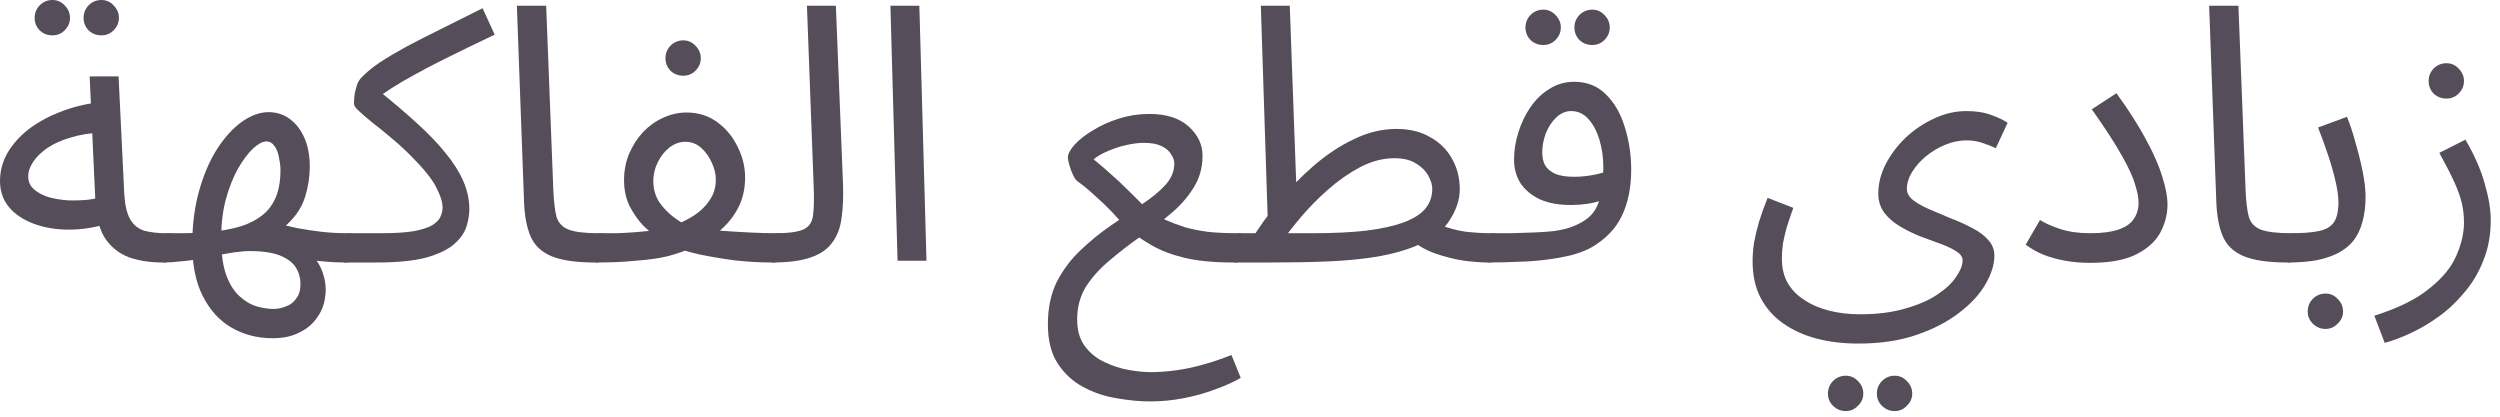
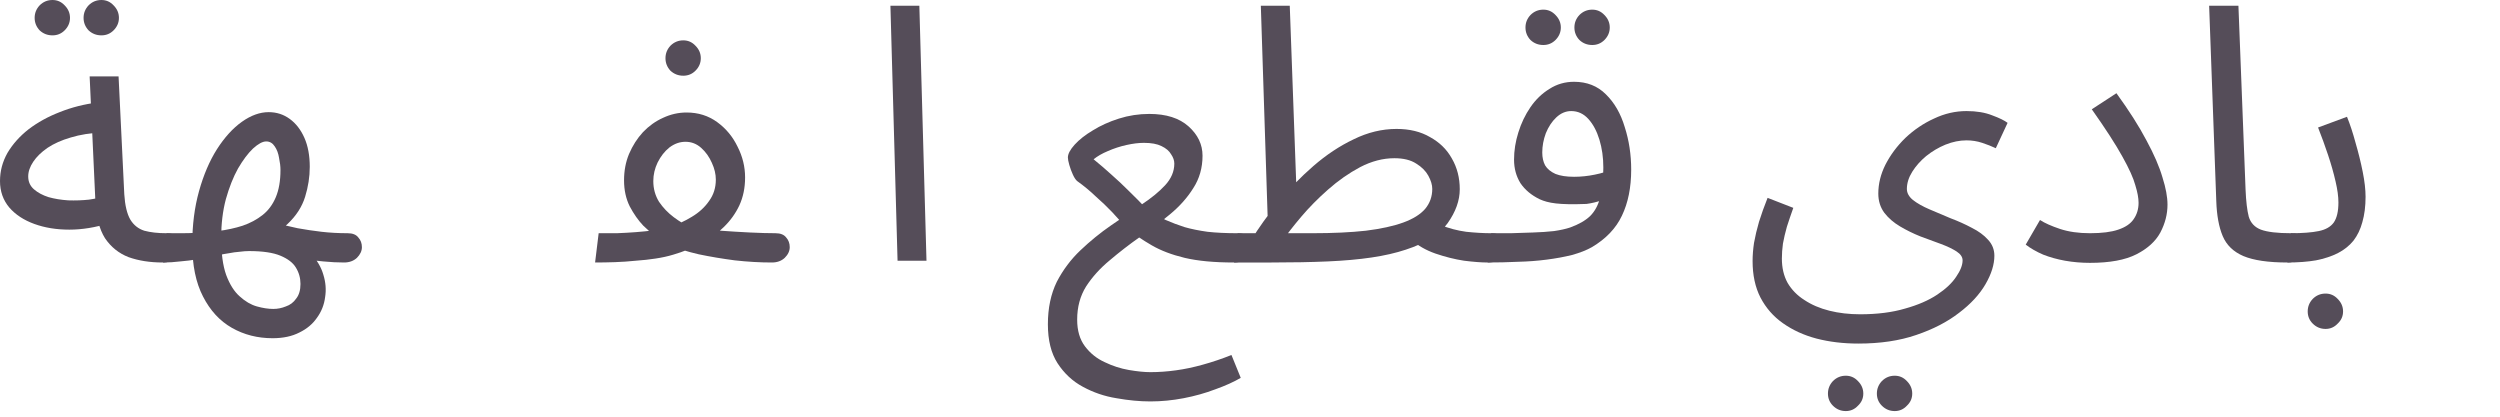
<svg xmlns="http://www.w3.org/2000/svg" fill="none" height="100%" overflow="visible" preserveAspectRatio="none" style="display: block;" viewBox="0 0 84 14" width="100%">
  <g id="Item Name Arabic">
    <path d="M5.472 8.82C5.04 8.82 4.656 8.76 4.32 8.64C3.992 8.512 3.728 8.3 3.528 8.004C3.336 7.7 3.228 7.28 3.204 6.744L3.012 2.568H3.984L4.176 6.528C4.2 6.904 4.268 7.188 4.38 7.38C4.492 7.564 4.648 7.688 4.848 7.752C5.056 7.808 5.304 7.836 5.592 7.836C5.76 7.836 5.88 7.884 5.952 7.98C6.032 8.068 6.072 8.176 6.072 8.304C6.072 8.432 6.016 8.552 5.904 8.664C5.792 8.768 5.648 8.82 5.472 8.82ZM3.66 7.5C3.204 7.644 2.76 7.716 2.328 7.716C1.896 7.716 1.504 7.652 1.152 7.524C0.8 7.396 0.52 7.212 0.312 6.972C0.104 6.724 0 6.428 0 6.084C0 5.748 0.084 5.432 0.252 5.136C0.428 4.84 0.664 4.576 0.96 4.344C1.264 4.112 1.612 3.92 2.004 3.768C2.404 3.608 2.828 3.5 3.276 3.444L3.444 4.452C3.044 4.468 2.688 4.524 2.376 4.62C2.072 4.708 1.812 4.824 1.596 4.968C1.388 5.112 1.228 5.268 1.116 5.436C1.004 5.604 0.948 5.768 0.948 5.928C0.948 6.104 1.012 6.248 1.14 6.36C1.268 6.472 1.432 6.56 1.632 6.624C1.832 6.68 2.052 6.716 2.292 6.732C2.532 6.74 2.764 6.732 2.988 6.708C3.212 6.676 3.404 6.632 3.564 6.576L3.66 7.5ZM3.408 1.188C3.24 1.188 3.096 1.132 2.976 1.02C2.864 0.9 2.808 0.76 2.808 0.6C2.808 0.44 2.864 0.3 2.976 0.18C3.096 0.06 3.24 0 3.408 0C3.568 0 3.704 0.06 3.816 0.18C3.936 0.3 3.996 0.44 3.996 0.6C3.996 0.76 3.936 0.9 3.816 1.02C3.704 1.132 3.568 1.188 3.408 1.188ZM1.764 1.188C1.596 1.188 1.452 1.132 1.332 1.02C1.22 0.9 1.164 0.76 1.164 0.6C1.164 0.44 1.22 0.3 1.332 0.18C1.452 0.06 1.596 0 1.764 0C1.924 0 2.06 0.06 2.172 0.18C2.292 0.3 2.352 0.44 2.352 0.6C2.352 0.76 2.292 0.9 2.172 1.02C2.06 1.132 1.924 1.188 1.764 1.188Z" fill="#554D59" />
    <path d="M9.16 11.364C8.656 11.364 8.2 11.248 7.792 11.016C7.384 10.784 7.06 10.432 6.82 9.96C6.58 9.496 6.46 8.912 6.46 8.208C6.46 7.56 6.536 6.964 6.688 6.42C6.84 5.876 7.04 5.408 7.288 5.016C7.544 4.616 7.824 4.308 8.128 4.092C8.432 3.876 8.732 3.768 9.028 3.768C9.292 3.768 9.528 3.844 9.736 3.996C9.944 4.148 10.108 4.36 10.228 4.632C10.348 4.904 10.408 5.228 10.408 5.604C10.408 5.94 10.356 6.276 10.252 6.612C10.148 6.948 9.952 7.252 9.664 7.524C9.384 7.796 8.98 8.004 8.452 8.148L9.232 7.488C9.488 7.552 9.744 7.612 10 7.668C10.264 7.716 10.532 7.756 10.804 7.788C11.084 7.82 11.376 7.836 11.68 7.836C11.848 7.836 11.968 7.884 12.04 7.98C12.12 8.068 12.16 8.176 12.16 8.304C12.16 8.432 12.104 8.552 11.992 8.664C11.88 8.768 11.736 8.82 11.56 8.82C11.344 8.82 11.112 8.808 10.864 8.784C10.616 8.76 10.368 8.732 10.12 8.7C9.872 8.66 9.636 8.616 9.412 8.568L10.456 8.532C10.656 8.748 10.792 8.98 10.864 9.228C10.944 9.484 10.964 9.736 10.924 9.984C10.892 10.24 10.8 10.472 10.648 10.68C10.504 10.888 10.308 11.052 10.06 11.172C9.812 11.3 9.512 11.364 9.16 11.364ZM5.476 8.82L5.596 7.836C5.764 7.836 5.932 7.836 6.1 7.836C6.268 7.836 6.428 7.832 6.58 7.824L6.628 8.712C6.444 8.744 6.252 8.768 6.052 8.784C5.86 8.808 5.668 8.82 5.476 8.82ZM9.184 10.38C9.328 10.38 9.468 10.352 9.604 10.296C9.748 10.248 9.864 10.16 9.952 10.032C10.048 9.912 10.096 9.748 10.096 9.54C10.096 9.34 10.044 9.156 9.94 8.988C9.844 8.828 9.672 8.696 9.424 8.592C9.176 8.488 8.824 8.436 8.368 8.436C8.272 8.436 8.164 8.444 8.044 8.46C7.932 8.468 7.816 8.484 7.696 8.508C7.576 8.524 7.452 8.548 7.324 8.58V7.764C7.628 7.724 7.904 7.664 8.152 7.584C8.408 7.496 8.632 7.376 8.824 7.224C9.016 7.072 9.164 6.872 9.268 6.624C9.372 6.376 9.424 6.072 9.424 5.712C9.424 5.592 9.408 5.456 9.376 5.304C9.352 5.152 9.304 5.024 9.232 4.92C9.16 4.808 9.064 4.752 8.944 4.752C8.824 4.752 8.676 4.832 8.5 4.992C8.332 5.152 8.164 5.376 7.996 5.664C7.836 5.952 7.7 6.296 7.588 6.696C7.484 7.088 7.432 7.52 7.432 7.992C7.432 8.512 7.488 8.928 7.6 9.24C7.72 9.56 7.872 9.8 8.056 9.96C8.24 10.128 8.432 10.24 8.632 10.296C8.832 10.352 9.016 10.38 9.184 10.38Z" fill="#554D59" />
-     <path d="M11.558 8.82L11.678 7.836H12.806C13.278 7.836 13.65 7.812 13.922 7.764C14.202 7.708 14.406 7.64 14.534 7.56C14.67 7.472 14.758 7.38 14.798 7.284C14.846 7.18 14.87 7.076 14.87 6.972C14.87 6.788 14.798 6.56 14.654 6.288C14.518 6.016 14.234 5.664 13.802 5.232C13.578 5.008 13.354 4.804 13.13 4.62C12.906 4.428 12.698 4.26 12.506 4.116C12.322 3.964 12.174 3.836 12.062 3.732C11.95 3.628 11.894 3.548 11.894 3.492C11.894 3.372 11.902 3.256 11.918 3.144C11.942 3.032 11.97 2.928 12.002 2.832C12.042 2.736 12.09 2.66 12.146 2.604C12.306 2.436 12.51 2.268 12.758 2.1C13.014 1.932 13.31 1.756 13.646 1.572C13.99 1.388 14.374 1.192 14.798 0.984C15.23 0.768 15.702 0.532 16.214 0.276L16.622 1.164C15.982 1.468 15.446 1.728 15.014 1.944C14.59 2.152 14.23 2.34 13.934 2.508C13.638 2.668 13.378 2.82 13.154 2.964C12.93 3.108 12.702 3.268 12.47 3.444L12.65 2.988C13.154 3.388 13.598 3.764 13.982 4.116C14.374 4.468 14.702 4.808 14.966 5.136C15.23 5.456 15.43 5.772 15.566 6.084C15.702 6.396 15.77 6.712 15.77 7.032C15.77 7.208 15.738 7.4 15.674 7.608C15.61 7.816 15.474 8.012 15.266 8.196C15.058 8.38 14.746 8.532 14.33 8.652C13.914 8.764 13.354 8.82 12.65 8.82H11.558Z" fill="#554D59" />
-     <path d="M19.995 8.82C19.355 8.82 18.863 8.748 18.519 8.604C18.183 8.46 17.951 8.236 17.823 7.932C17.695 7.628 17.623 7.236 17.607 6.756L17.367 0.192H18.351L18.591 6.372C18.607 6.764 18.643 7.068 18.699 7.284C18.763 7.492 18.899 7.636 19.107 7.716C19.323 7.796 19.659 7.836 20.115 7.836C20.283 7.836 20.403 7.884 20.475 7.98C20.555 8.068 20.595 8.176 20.595 8.304C20.595 8.432 20.539 8.552 20.427 8.664C20.315 8.768 20.171 8.82 19.995 8.82Z" fill="#554D59" />
    <path d="M19.995 8.82L20.115 7.836C20.315 7.836 20.52 7.836 20.727 7.836C20.944 7.828 21.155 7.816 21.363 7.8C21.572 7.784 21.771 7.764 21.963 7.74C22.155 7.716 22.328 7.68 22.48 7.632C22.759 7.544 23.015 7.428 23.247 7.284C23.488 7.14 23.68 6.964 23.823 6.756C23.976 6.548 24.052 6.308 24.052 6.036C24.052 5.852 24.008 5.664 23.919 5.472C23.831 5.272 23.712 5.104 23.559 4.968C23.407 4.832 23.232 4.764 23.032 4.764C22.84 4.764 22.66 4.828 22.491 4.956C22.331 5.084 22.2 5.252 22.096 5.46C22 5.66 21.951 5.868 21.951 6.084C21.951 6.34 22.015 6.572 22.143 6.78C22.279 6.98 22.444 7.152 22.636 7.296C22.828 7.44 23.02 7.556 23.212 7.644L22.072 7.98C21.944 7.884 21.791 7.752 21.616 7.584C21.448 7.408 21.296 7.192 21.16 6.936C21.032 6.68 20.968 6.388 20.968 6.06C20.968 5.74 21.023 5.444 21.136 5.172C21.256 4.892 21.412 4.648 21.604 4.44C21.803 4.232 22.027 4.072 22.276 3.96C22.532 3.84 22.796 3.78 23.067 3.78C23.459 3.78 23.803 3.888 24.099 4.104C24.395 4.32 24.623 4.596 24.784 4.932C24.951 5.26 25.035 5.604 25.035 5.964C25.035 6.308 24.971 6.62 24.843 6.9C24.715 7.172 24.54 7.416 24.316 7.632C24.099 7.848 23.843 8.032 23.547 8.184C23.259 8.336 22.951 8.46 22.623 8.556C22.439 8.612 22.239 8.656 22.023 8.688C21.816 8.72 21.596 8.744 21.363 8.76C21.131 8.784 20.899 8.8 20.668 8.808C20.436 8.816 20.211 8.82 19.995 8.82ZM25.936 8.82C25.535 8.82 25.119 8.796 24.688 8.748C24.264 8.692 23.86 8.624 23.476 8.544C23.099 8.456 22.788 8.36 22.54 8.256L23.367 7.656C23.608 7.688 23.892 7.72 24.22 7.752C24.547 7.776 24.875 7.796 25.203 7.812C25.532 7.828 25.816 7.836 26.055 7.836C26.224 7.836 26.343 7.884 26.416 7.98C26.495 8.068 26.535 8.176 26.535 8.304C26.535 8.432 26.48 8.552 26.367 8.664C26.256 8.768 26.111 8.82 25.936 8.82ZM22.959 2.544C22.791 2.544 22.648 2.488 22.527 2.376C22.416 2.256 22.36 2.116 22.36 1.956C22.36 1.796 22.416 1.656 22.527 1.536C22.648 1.416 22.791 1.356 22.959 1.356C23.119 1.356 23.256 1.416 23.367 1.536C23.488 1.656 23.547 1.796 23.547 1.956C23.547 2.116 23.488 2.256 23.367 2.376C23.256 2.488 23.119 2.544 22.959 2.544Z" fill="#554D59" />
-     <path d="M25.937 8.82L26.045 7.836C26.501 7.836 26.821 7.792 27.005 7.704C27.189 7.616 27.293 7.46 27.317 7.236C27.349 7.012 27.357 6.7 27.341 6.3L27.113 0.192H28.085L28.325 6.192C28.341 6.616 28.325 6.992 28.277 7.32C28.237 7.648 28.133 7.924 27.965 8.148C27.805 8.372 27.561 8.54 27.233 8.652C26.913 8.764 26.481 8.82 25.937 8.82Z" fill="#554D59" />
    <path d="M30.158 8.76L29.918 0.192H30.89L31.13 8.76H30.158Z" fill="#554D59" />
    <path d="M38.653 13.488C38.293 13.488 37.913 13.452 37.513 13.38C37.113 13.316 36.737 13.188 36.385 12.996C36.041 12.812 35.757 12.548 35.533 12.204C35.317 11.868 35.209 11.432 35.209 10.896C35.209 10.352 35.309 9.876 35.509 9.468C35.717 9.068 35.981 8.716 36.301 8.412C36.629 8.1 36.973 7.82 37.333 7.572C37.693 7.324 38.033 7.092 38.353 6.876C38.681 6.66 38.945 6.444 39.145 6.228C39.353 6.004 39.457 5.76 39.457 5.496C39.457 5.392 39.421 5.288 39.349 5.184C39.285 5.072 39.177 4.98 39.025 4.908C38.881 4.836 38.685 4.8 38.437 4.8C38.261 4.8 38.065 4.824 37.849 4.872C37.633 4.92 37.425 4.988 37.225 5.076C37.033 5.156 36.873 5.248 36.745 5.352C36.961 5.528 37.161 5.7 37.345 5.868C37.537 6.036 37.733 6.22 37.933 6.42C38.133 6.612 38.349 6.832 38.581 7.08C38.781 7.192 38.977 7.296 39.169 7.392C39.369 7.48 39.581 7.56 39.805 7.632C40.029 7.696 40.285 7.748 40.573 7.788C40.861 7.82 41.197 7.836 41.581 7.836C41.749 7.836 41.869 7.884 41.941 7.98C42.021 8.068 42.061 8.176 42.061 8.304C42.061 8.432 42.005 8.552 41.893 8.664C41.781 8.768 41.637 8.82 41.461 8.82C40.797 8.82 40.245 8.768 39.805 8.664C39.373 8.56 39.005 8.42 38.701 8.244C38.397 8.068 38.105 7.872 37.825 7.656C37.689 7.48 37.537 7.304 37.369 7.128C37.201 6.952 37.017 6.776 36.817 6.6C36.625 6.416 36.417 6.244 36.193 6.084C36.145 6.044 36.097 5.972 36.049 5.868C36.001 5.764 35.961 5.656 35.929 5.544C35.897 5.432 35.881 5.348 35.881 5.292C35.881 5.172 35.957 5.028 36.109 4.86C36.261 4.692 36.465 4.532 36.721 4.38C36.977 4.22 37.269 4.088 37.597 3.984C37.925 3.88 38.265 3.828 38.617 3.828C39.185 3.828 39.625 3.968 39.937 4.248C40.249 4.528 40.405 4.856 40.405 5.232C40.405 5.64 40.301 6.004 40.093 6.324C39.893 6.644 39.633 6.936 39.313 7.2C38.993 7.464 38.653 7.72 38.293 7.968C37.941 8.216 37.605 8.476 37.285 8.748C36.965 9.012 36.701 9.304 36.493 9.624C36.293 9.944 36.193 10.316 36.193 10.74C36.193 11.108 36.281 11.408 36.457 11.64C36.633 11.872 36.853 12.048 37.117 12.168C37.381 12.296 37.653 12.384 37.933 12.432C38.213 12.48 38.453 12.504 38.653 12.504C38.933 12.504 39.217 12.484 39.505 12.444C39.801 12.404 40.105 12.34 40.417 12.252C40.737 12.164 41.057 12.056 41.377 11.928L41.689 12.696C41.457 12.832 41.173 12.96 40.837 13.08C40.501 13.208 40.145 13.308 39.769 13.38C39.393 13.452 39.021 13.488 38.653 13.488Z" fill="#554D59" />
    <path d="M49.984 8.82C49.776 8.82 49.512 8.8 49.192 8.76C48.88 8.712 48.56 8.632 48.232 8.52C47.912 8.408 47.64 8.252 47.416 8.052L48.4 7.56C48.68 7.672 48.968 7.748 49.264 7.788C49.568 7.82 49.848 7.836 50.104 7.836C50.272 7.836 50.392 7.884 50.464 7.98C50.544 8.068 50.584 8.176 50.584 8.304C50.584 8.432 50.528 8.552 50.416 8.664C50.304 8.768 50.16 8.82 49.984 8.82ZM41.464 8.82L41.584 7.836H44.092C44.788 7.836 45.388 7.808 45.892 7.752C46.404 7.688 46.824 7.596 47.152 7.476C47.48 7.356 47.724 7.204 47.884 7.02C48.044 6.828 48.124 6.604 48.124 6.348C48.124 6.212 48.08 6.064 47.992 5.904C47.904 5.744 47.768 5.608 47.584 5.496C47.4 5.376 47.156 5.316 46.852 5.316C46.468 5.316 46.084 5.416 45.7 5.616C45.324 5.816 44.964 6.068 44.62 6.372C44.284 6.668 43.984 6.972 43.72 7.284C43.456 7.596 43.244 7.868 43.084 8.1L42.04 8.064C42.296 7.648 42.6 7.224 42.952 6.792C43.312 6.352 43.704 5.948 44.128 5.58C44.56 5.204 45.012 4.904 45.484 4.68C45.956 4.448 46.436 4.332 46.924 4.332C47.364 4.332 47.74 4.424 48.052 4.608C48.372 4.784 48.616 5.024 48.784 5.328C48.96 5.632 49.048 5.976 49.048 6.36C49.048 6.736 48.912 7.116 48.64 7.5C48.368 7.876 47.9 8.172 47.236 8.388C46.9 8.5 46.516 8.588 46.084 8.652C45.652 8.716 45.16 8.76 44.608 8.784C44.056 8.808 43.428 8.82 42.724 8.82H41.464ZM42.604 7.632L42.364 0.192H43.336L43.576 6.792L42.604 7.632Z" fill="#554D59" />
-     <path d="M49.984 8.82L50.104 7.836C50.304 7.836 50.524 7.836 50.764 7.836C51.012 7.828 51.26 7.82 51.508 7.812C51.764 7.804 52 7.788 52.216 7.764C52.432 7.732 52.612 7.692 52.756 7.644C53.044 7.54 53.268 7.412 53.428 7.26C53.588 7.1 53.7 6.892 53.764 6.636C53.836 6.372 53.872 6.036 53.872 5.628C53.872 5.292 53.828 4.98 53.74 4.692C53.652 4.404 53.528 4.172 53.368 3.996C53.208 3.82 53.016 3.732 52.792 3.732C52.608 3.732 52.44 3.804 52.288 3.948C52.144 4.084 52.028 4.26 51.94 4.476C51.86 4.692 51.82 4.908 51.82 5.124C51.82 5.292 51.852 5.436 51.916 5.556C51.988 5.676 52.104 5.772 52.264 5.844C52.424 5.908 52.632 5.94 52.888 5.94C53.12 5.94 53.352 5.916 53.584 5.868C53.824 5.82 54.028 5.756 54.196 5.676L54.244 6.516C54.116 6.604 53.972 6.676 53.812 6.732C53.652 6.788 53.484 6.828 53.308 6.852C53.132 6.876 52.956 6.888 52.78 6.888C52.372 6.888 52.024 6.824 51.736 6.696C51.456 6.56 51.24 6.38 51.088 6.156C50.944 5.924 50.872 5.66 50.872 5.364C50.872 5.06 50.92 4.756 51.016 4.452C51.112 4.14 51.248 3.856 51.424 3.6C51.6 3.344 51.812 3.14 52.06 2.988C52.308 2.828 52.584 2.748 52.888 2.748C53.32 2.748 53.676 2.888 53.956 3.168C54.244 3.448 54.456 3.816 54.592 4.272C54.736 4.72 54.808 5.196 54.808 5.7C54.808 6.3 54.704 6.816 54.496 7.248C54.296 7.672 53.96 8.024 53.488 8.304C53.304 8.408 53.08 8.496 52.816 8.568C52.56 8.632 52.276 8.684 51.964 8.724C51.66 8.764 51.34 8.788 51.004 8.796C50.668 8.812 50.328 8.82 49.984 8.82ZM53.5 1.512C53.332 1.512 53.188 1.456 53.068 1.344C52.956 1.224 52.9 1.084 52.9 0.924C52.9 0.764 52.956 0.624 53.068 0.504C53.188 0.384 53.332 0.324 53.5 0.324C53.66 0.324 53.796 0.384 53.908 0.504C54.028 0.624 54.088 0.764 54.088 0.924C54.088 1.084 54.028 1.224 53.908 1.344C53.796 1.456 53.66 1.512 53.5 1.512ZM51.856 1.512C51.688 1.512 51.544 1.456 51.424 1.344C51.312 1.224 51.256 1.084 51.256 0.924C51.256 0.764 51.312 0.624 51.424 0.504C51.544 0.384 51.688 0.324 51.856 0.324C52.016 0.324 52.152 0.384 52.264 0.504C52.384 0.624 52.444 0.764 52.444 0.924C52.444 1.084 52.384 1.224 52.264 1.344C52.152 1.456 52.016 1.512 51.856 1.512Z" fill="#554D59" />
+     <path d="M49.984 8.82L50.104 7.836C50.304 7.836 50.524 7.836 50.764 7.836C51.012 7.828 51.26 7.82 51.508 7.812C51.764 7.804 52 7.788 52.216 7.764C52.432 7.732 52.612 7.692 52.756 7.644C53.044 7.54 53.268 7.412 53.428 7.26C53.588 7.1 53.7 6.892 53.764 6.636C53.836 6.372 53.872 6.036 53.872 5.628C53.872 5.292 53.828 4.98 53.74 4.692C53.652 4.404 53.528 4.172 53.368 3.996C53.208 3.82 53.016 3.732 52.792 3.732C52.608 3.732 52.44 3.804 52.288 3.948C52.144 4.084 52.028 4.26 51.94 4.476C51.86 4.692 51.82 4.908 51.82 5.124C51.82 5.292 51.852 5.436 51.916 5.556C51.988 5.676 52.104 5.772 52.264 5.844C52.424 5.908 52.632 5.94 52.888 5.94C53.12 5.94 53.352 5.916 53.584 5.868C53.824 5.82 54.028 5.756 54.196 5.676L54.244 6.516C54.116 6.604 53.972 6.676 53.812 6.732C53.652 6.788 53.484 6.828 53.308 6.852C52.372 6.888 52.024 6.824 51.736 6.696C51.456 6.56 51.24 6.38 51.088 6.156C50.944 5.924 50.872 5.66 50.872 5.364C50.872 5.06 50.92 4.756 51.016 4.452C51.112 4.14 51.248 3.856 51.424 3.6C51.6 3.344 51.812 3.14 52.06 2.988C52.308 2.828 52.584 2.748 52.888 2.748C53.32 2.748 53.676 2.888 53.956 3.168C54.244 3.448 54.456 3.816 54.592 4.272C54.736 4.72 54.808 5.196 54.808 5.7C54.808 6.3 54.704 6.816 54.496 7.248C54.296 7.672 53.96 8.024 53.488 8.304C53.304 8.408 53.08 8.496 52.816 8.568C52.56 8.632 52.276 8.684 51.964 8.724C51.66 8.764 51.34 8.788 51.004 8.796C50.668 8.812 50.328 8.82 49.984 8.82ZM53.5 1.512C53.332 1.512 53.188 1.456 53.068 1.344C52.956 1.224 52.9 1.084 52.9 0.924C52.9 0.764 52.956 0.624 53.068 0.504C53.188 0.384 53.332 0.324 53.5 0.324C53.66 0.324 53.796 0.384 53.908 0.504C54.028 0.624 54.088 0.764 54.088 0.924C54.088 1.084 54.028 1.224 53.908 1.344C53.796 1.456 53.66 1.512 53.5 1.512ZM51.856 1.512C51.688 1.512 51.544 1.456 51.424 1.344C51.312 1.224 51.256 1.084 51.256 0.924C51.256 0.764 51.312 0.624 51.424 0.504C51.544 0.384 51.688 0.324 51.856 0.324C52.016 0.324 52.152 0.384 52.264 0.504C52.384 0.624 52.444 0.764 52.444 0.924C52.444 1.084 52.384 1.224 52.264 1.344C52.152 1.456 52.016 1.512 51.856 1.512Z" fill="#554D59" />
    <path d="M58.887 8.772C58.887 8.58 58.903 8.376 58.935 8.16C58.975 7.936 59.031 7.7 59.103 7.452C59.183 7.196 59.279 6.928 59.391 6.648L60.255 6.984C60.175 7.208 60.103 7.42 60.039 7.62C59.983 7.82 59.939 8.008 59.907 8.184C59.883 8.36 59.871 8.528 59.871 8.688C59.871 9 59.935 9.272 60.063 9.504C60.199 9.736 60.387 9.928 60.627 10.08C60.867 10.24 61.147 10.36 61.467 10.44C61.787 10.52 62.131 10.56 62.499 10.56C63.075 10.56 63.579 10.496 64.011 10.368C64.443 10.248 64.803 10.092 65.091 9.9C65.379 9.708 65.591 9.508 65.727 9.3C65.871 9.092 65.943 8.908 65.943 8.748C65.943 8.636 65.875 8.536 65.739 8.448C65.603 8.36 65.427 8.276 65.211 8.196C64.995 8.116 64.767 8.032 64.527 7.944C64.287 7.848 64.059 7.736 63.843 7.608C63.627 7.48 63.451 7.328 63.315 7.152C63.179 6.968 63.111 6.752 63.111 6.504C63.111 6.176 63.191 5.852 63.351 5.532C63.519 5.204 63.743 4.904 64.023 4.632C64.311 4.36 64.631 4.144 64.983 3.984C65.335 3.816 65.699 3.732 66.075 3.732C66.411 3.732 66.699 3.78 66.939 3.876C67.179 3.964 67.351 4.048 67.455 4.128L67.059 4.98C66.923 4.916 66.771 4.856 66.603 4.8C66.435 4.744 66.259 4.716 66.075 4.716C65.843 4.716 65.607 4.764 65.367 4.86C65.135 4.956 64.919 5.084 64.719 5.244C64.527 5.404 64.371 5.58 64.251 5.772C64.131 5.964 64.071 6.156 64.071 6.348C64.071 6.484 64.139 6.608 64.275 6.72C64.419 6.832 64.603 6.936 64.827 7.032C65.051 7.128 65.287 7.228 65.535 7.332C65.791 7.428 66.031 7.536 66.255 7.656C66.479 7.768 66.659 7.9 66.795 8.052C66.939 8.204 67.011 8.384 67.011 8.592C67.011 8.888 66.911 9.208 66.711 9.552C66.511 9.896 66.215 10.216 65.823 10.512C65.431 10.816 64.951 11.064 64.383 11.256C63.823 11.448 63.175 11.544 62.439 11.544C61.935 11.544 61.467 11.488 61.035 11.376C60.611 11.264 60.235 11.092 59.907 10.86C59.587 10.636 59.335 10.348 59.151 9.996C58.975 9.652 58.887 9.244 58.887 8.772ZM63.663 13.812C63.495 13.812 63.351 13.752 63.231 13.632C63.119 13.52 63.063 13.384 63.063 13.224C63.063 13.064 63.119 12.924 63.231 12.804C63.351 12.684 63.495 12.624 63.663 12.624C63.823 12.624 63.959 12.684 64.071 12.804C64.191 12.924 64.251 13.064 64.251 13.224C64.251 13.384 64.191 13.52 64.071 13.632C63.959 13.752 63.823 13.812 63.663 13.812ZM62.019 13.812C61.851 13.812 61.707 13.752 61.587 13.632C61.475 13.52 61.419 13.384 61.419 13.224C61.419 13.064 61.475 12.924 61.587 12.804C61.707 12.684 61.851 12.624 62.019 12.624C62.179 12.624 62.315 12.684 62.427 12.804C62.547 12.924 62.607 13.064 62.607 13.224C62.607 13.384 62.547 13.52 62.427 13.632C62.315 13.752 62.179 13.812 62.019 13.812Z" fill="#554D59" />
    <path d="M68.064 8.22L68.544 7.392C68.704 7.496 68.928 7.596 69.216 7.692C69.504 7.788 69.84 7.836 70.224 7.836C70.624 7.836 70.94 7.796 71.172 7.716C71.412 7.636 71.584 7.52 71.688 7.368C71.8 7.208 71.856 7.024 71.856 6.816C71.856 6.656 71.82 6.46 71.748 6.228C71.684 5.988 71.54 5.668 71.316 5.268C71.092 4.86 70.748 4.328 70.284 3.672L71.112 3.132C71.536 3.716 71.872 4.244 72.12 4.716C72.376 5.188 72.556 5.604 72.66 5.964C72.772 6.316 72.828 6.62 72.828 6.876C72.828 7.196 72.748 7.508 72.588 7.812C72.428 8.108 72.16 8.352 71.784 8.544C71.408 8.736 70.888 8.832 70.224 8.832C69.936 8.832 69.656 8.808 69.384 8.76C69.12 8.712 68.876 8.644 68.652 8.556C68.428 8.46 68.232 8.348 68.064 8.22Z" fill="#554D59" />
    <path d="M76.855 8.82C76.215 8.82 75.723 8.748 75.379 8.604C75.043 8.46 74.811 8.236 74.683 7.932C74.555 7.628 74.483 7.236 74.467 6.756L74.227 0.192H75.211L75.451 6.372C75.467 6.764 75.503 7.068 75.559 7.284C75.623 7.492 75.759 7.636 75.967 7.716C76.183 7.796 76.519 7.836 76.975 7.836C77.143 7.836 77.263 7.884 77.335 7.98C77.415 8.068 77.455 8.176 77.455 8.304C77.455 8.432 77.399 8.552 77.287 8.664C77.175 8.768 77.031 8.82 76.855 8.82Z" fill="#554D59" />
    <path d="M76.855 8.82L76.975 7.836C77.367 7.836 77.679 7.812 77.911 7.764C78.143 7.716 78.311 7.62 78.415 7.476C78.519 7.324 78.571 7.1 78.571 6.804C78.571 6.604 78.539 6.368 78.475 6.096C78.411 5.816 78.327 5.52 78.223 5.208C78.119 4.896 78.007 4.588 77.887 4.284L78.859 3.924C78.963 4.18 79.059 4.472 79.147 4.8C79.243 5.128 79.323 5.452 79.387 5.772C79.451 6.092 79.483 6.372 79.483 6.612C79.483 6.932 79.447 7.216 79.375 7.464C79.311 7.704 79.211 7.912 79.075 8.088C78.939 8.256 78.763 8.396 78.547 8.508C78.339 8.612 78.095 8.692 77.815 8.748C77.535 8.796 77.215 8.82 76.855 8.82ZM78.139 11.052C77.971 11.052 77.827 10.992 77.707 10.872C77.595 10.76 77.539 10.624 77.539 10.464C77.539 10.304 77.595 10.164 77.707 10.044C77.827 9.924 77.971 9.864 78.139 9.864C78.299 9.864 78.435 9.924 78.547 10.044C78.667 10.164 78.727 10.304 78.727 10.464C78.727 10.624 78.667 10.76 78.547 10.872C78.435 10.992 78.299 11.052 78.139 11.052Z" fill="#554D59" />
-     <path d="M80.126 11.52L79.778 10.608C80.585 10.352 81.206 10.044 81.638 9.684C82.078 9.332 82.377 8.964 82.537 8.58C82.706 8.196 82.79 7.828 82.79 7.476C82.79 7.252 82.766 7.036 82.718 6.828C82.669 6.62 82.585 6.384 82.466 6.12C82.346 5.856 82.177 5.528 81.962 5.136L82.838 4.692C83.141 5.212 83.358 5.704 83.486 6.168C83.621 6.632 83.689 7.04 83.689 7.392C83.689 7.896 83.606 8.352 83.438 8.76C83.278 9.168 83.061 9.528 82.79 9.84C82.525 10.16 82.234 10.432 81.913 10.656C81.602 10.88 81.285 11.064 80.966 11.208C80.653 11.352 80.374 11.456 80.126 11.52ZM82.201 3.312C82.034 3.312 81.889 3.256 81.769 3.144C81.657 3.024 81.602 2.884 81.602 2.724C81.602 2.564 81.657 2.424 81.769 2.304C81.889 2.184 82.034 2.124 82.201 2.124C82.362 2.124 82.498 2.184 82.609 2.304C82.73 2.424 82.79 2.564 82.79 2.724C82.79 2.884 82.73 3.024 82.609 3.144C82.498 3.256 82.362 3.312 82.201 3.312Z" fill="#554D59" />
  </g>
</svg>